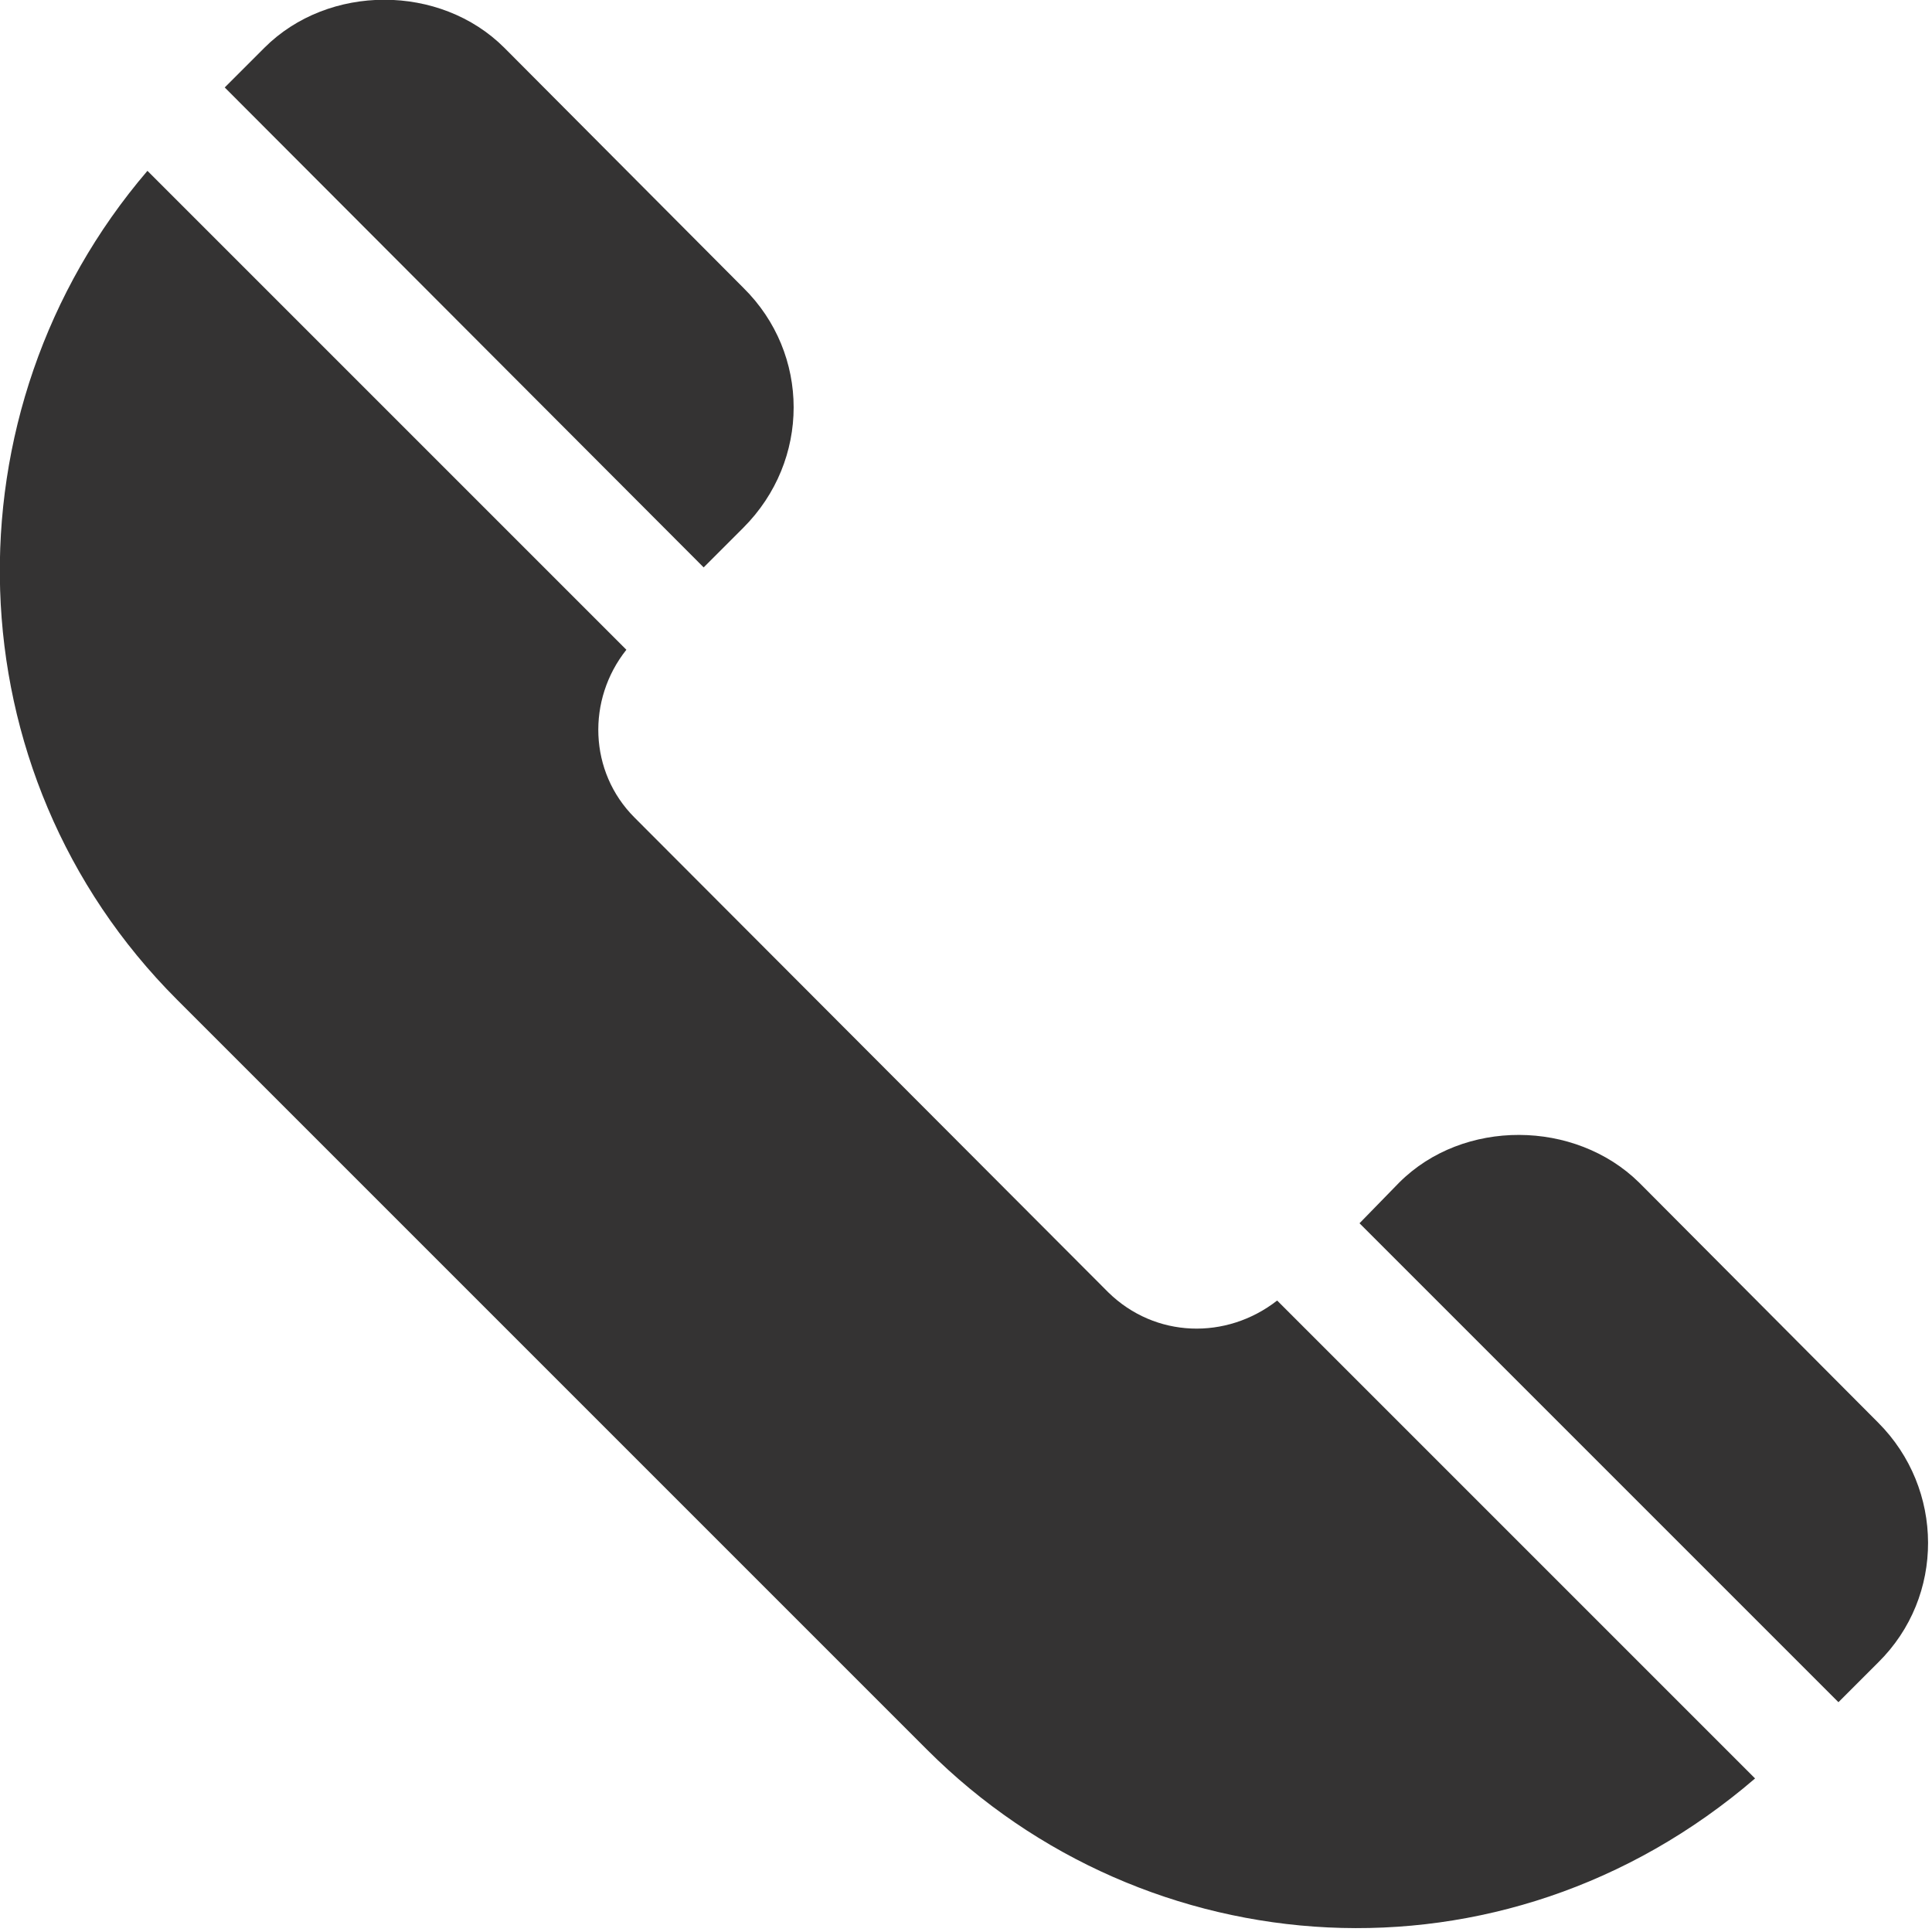
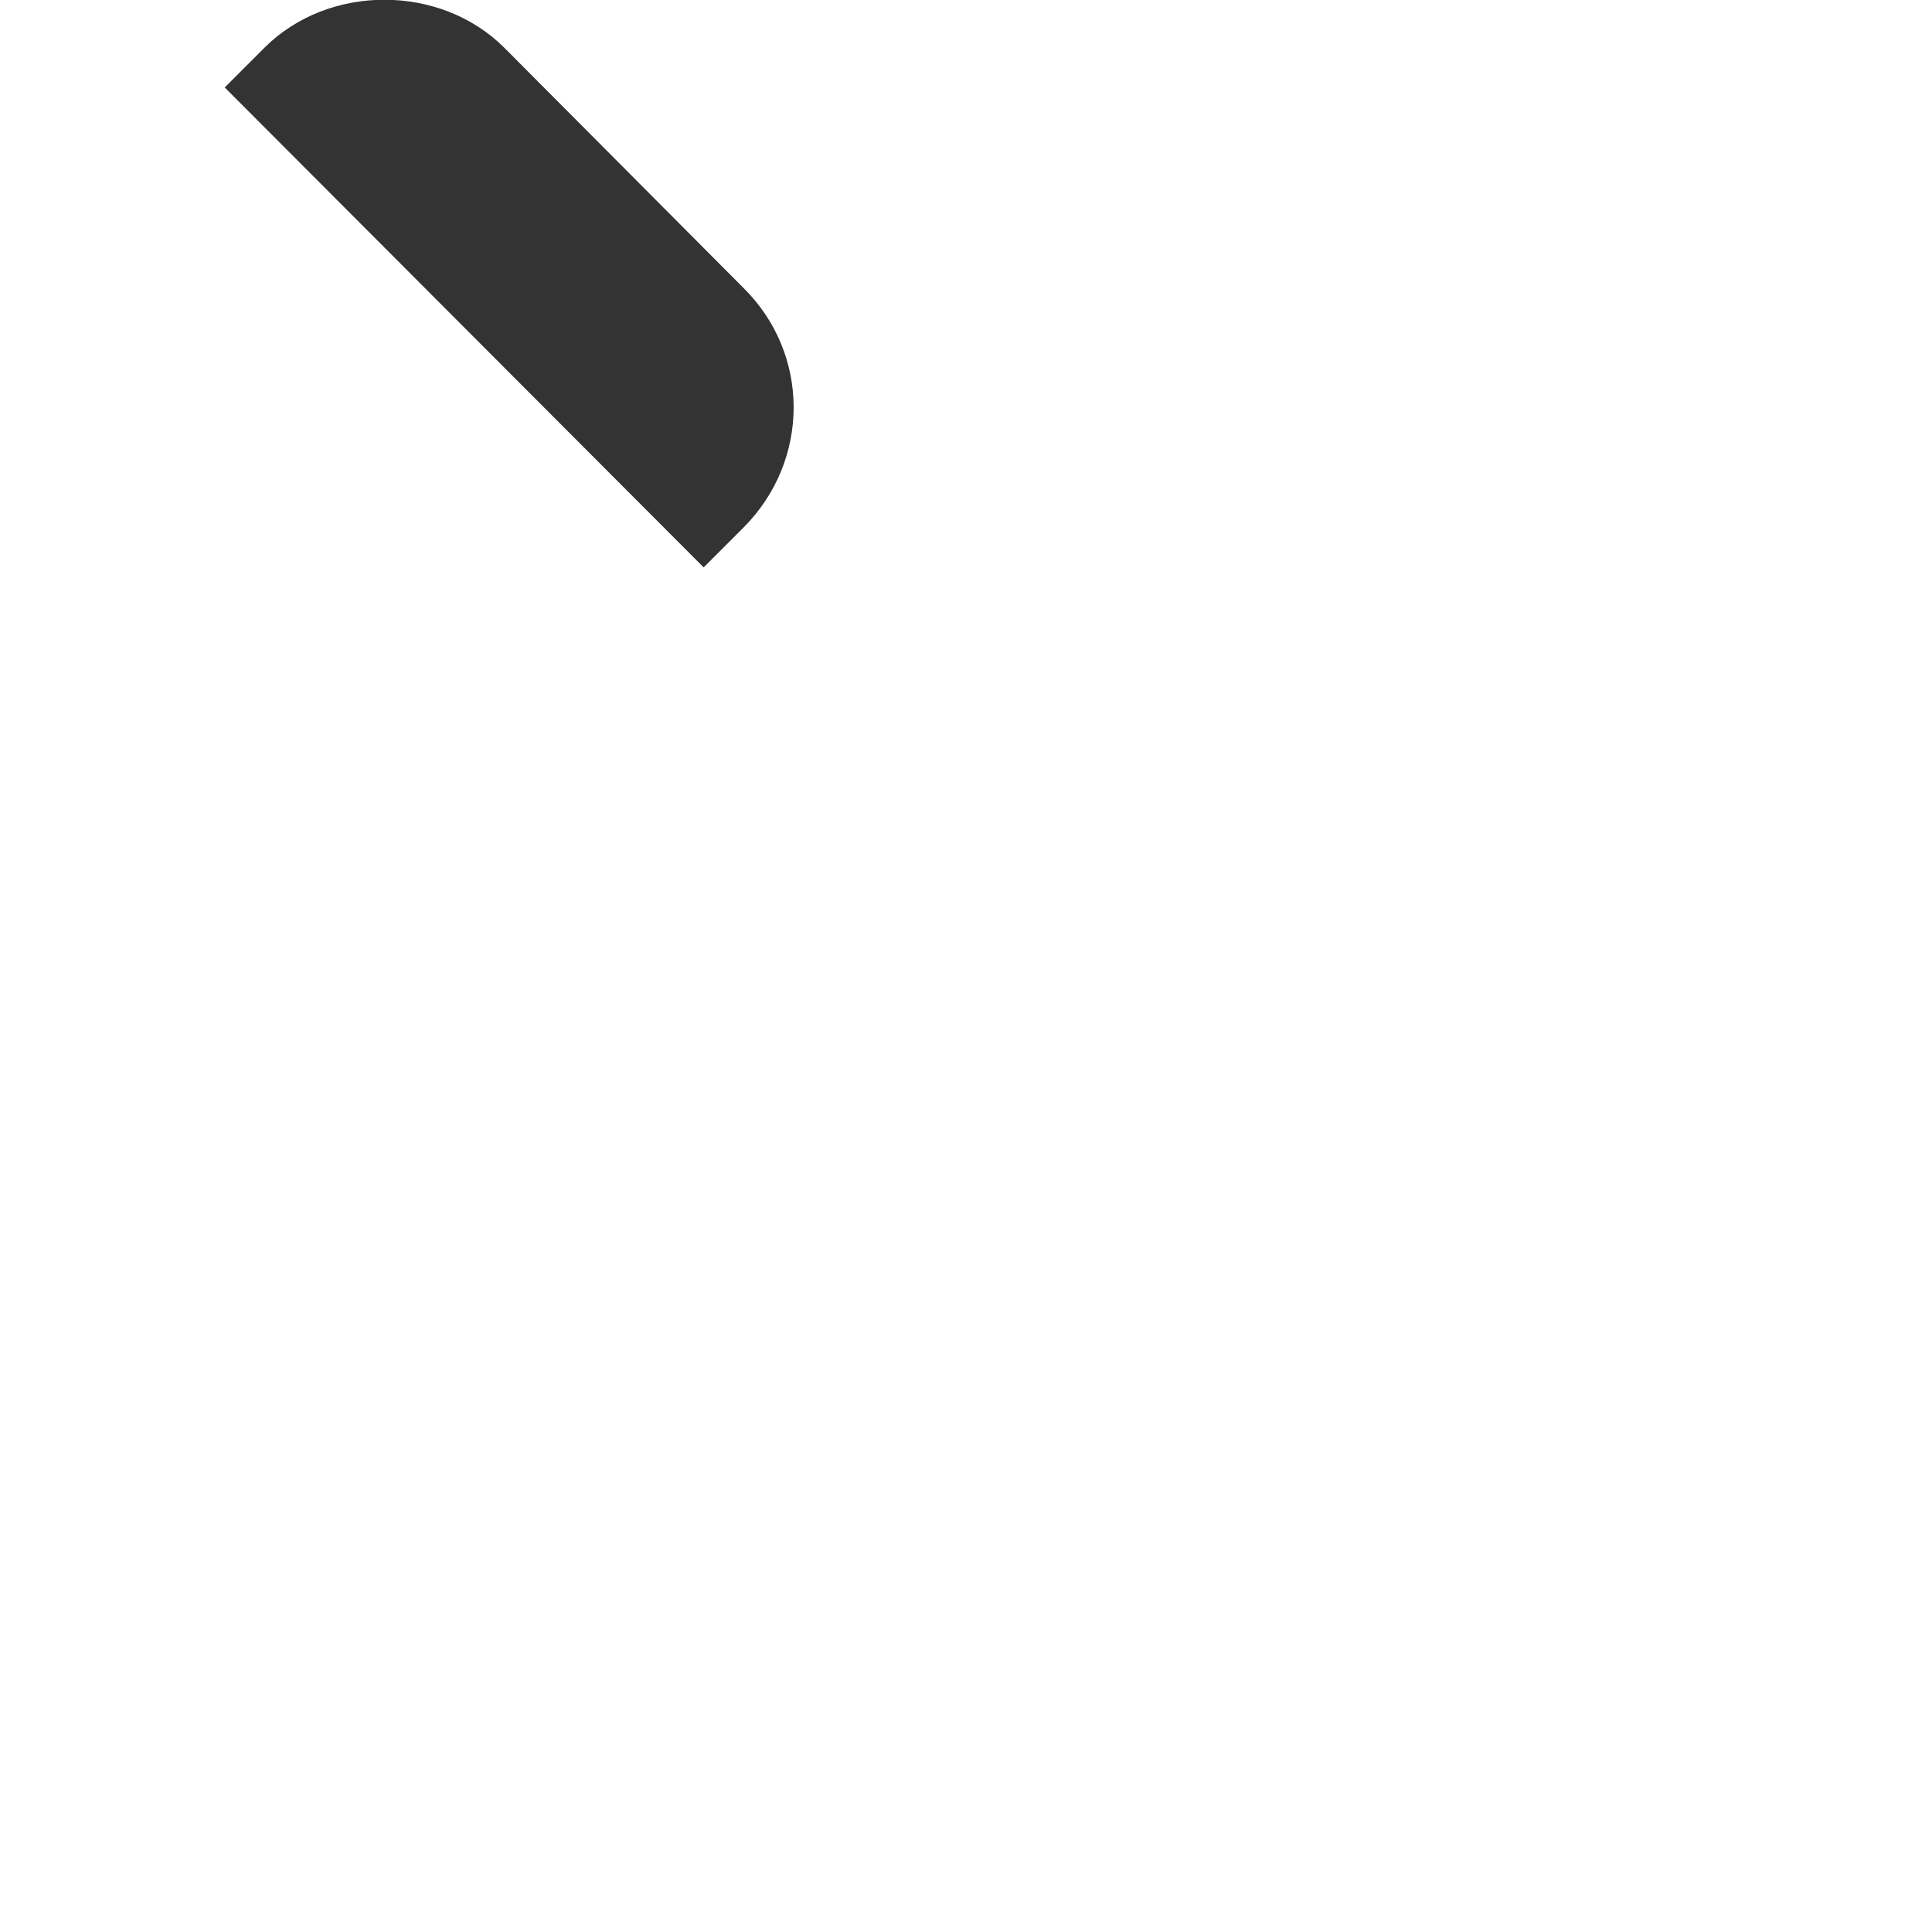
<svg xmlns="http://www.w3.org/2000/svg" viewBox="0 0 19 19" width="19" height="19">
  <style>
		tspan { white-space:pre }
		.shp0 { fill: #343333 } 
	</style>
  <g id="Layer">
    <g id="Layer">
      <g id="Layer">
-         <path id="Layer" class="shp0" d="M18.47 13.99L16.12 11.63C15.49 11.01 14.39 11 13.76 11.63L13.37 12.03L18.08 16.74L18.47 16.35C19.13 15.7 19.12 14.64 18.47 13.99Z" />
-       </g>
+         </g>
    </g>
    <g id="Layer">
      <g id="Layer">
-         <path id="Layer" class="shp0" d="M12.56 12.79C12.06 13.18 11.36 13.16 10.9 12.71L6.24 8.04C5.79 7.59 5.77 6.88 6.16 6.39L1.45 1.68C-0.57 4.04 -0.49 7.6 1.74 9.83L9.12 17.21C11.26 19.35 14.77 19.63 17.26 17.49L12.56 12.79Z" />
-       </g>
+         </g>
    </g>
    <g id="Layer">
      <g id="Layer">
        <path id="Layer" class="shp0" d="M7.31 2.83L4.96 0.47C4.33 -0.16 3.23 -0.16 2.6 0.47L2.21 0.86L6.92 5.58L7.31 5.19C7.97 4.53 7.97 3.48 7.31 2.83Z" />
      </g>
    </g>
    <g id="Layer">
		</g>
    <g id="Layer">
		</g>
    <g id="Layer">
		</g>
    <g id="Layer">
		</g>
    <g id="Layer">
		</g>
    <g id="Layer">
		</g>
    <g id="Layer">
		</g>
    <g id="Layer">
		</g>
    <g id="Layer">
		</g>
    <g id="Layer">
		</g>
    <g id="Layer">
		</g>
    <g id="Layer">
		</g>
    <g id="Layer">
		</g>
    <g id="Layer">
		</g>
    <g id="Layer">
		</g>
  </g>
</svg>